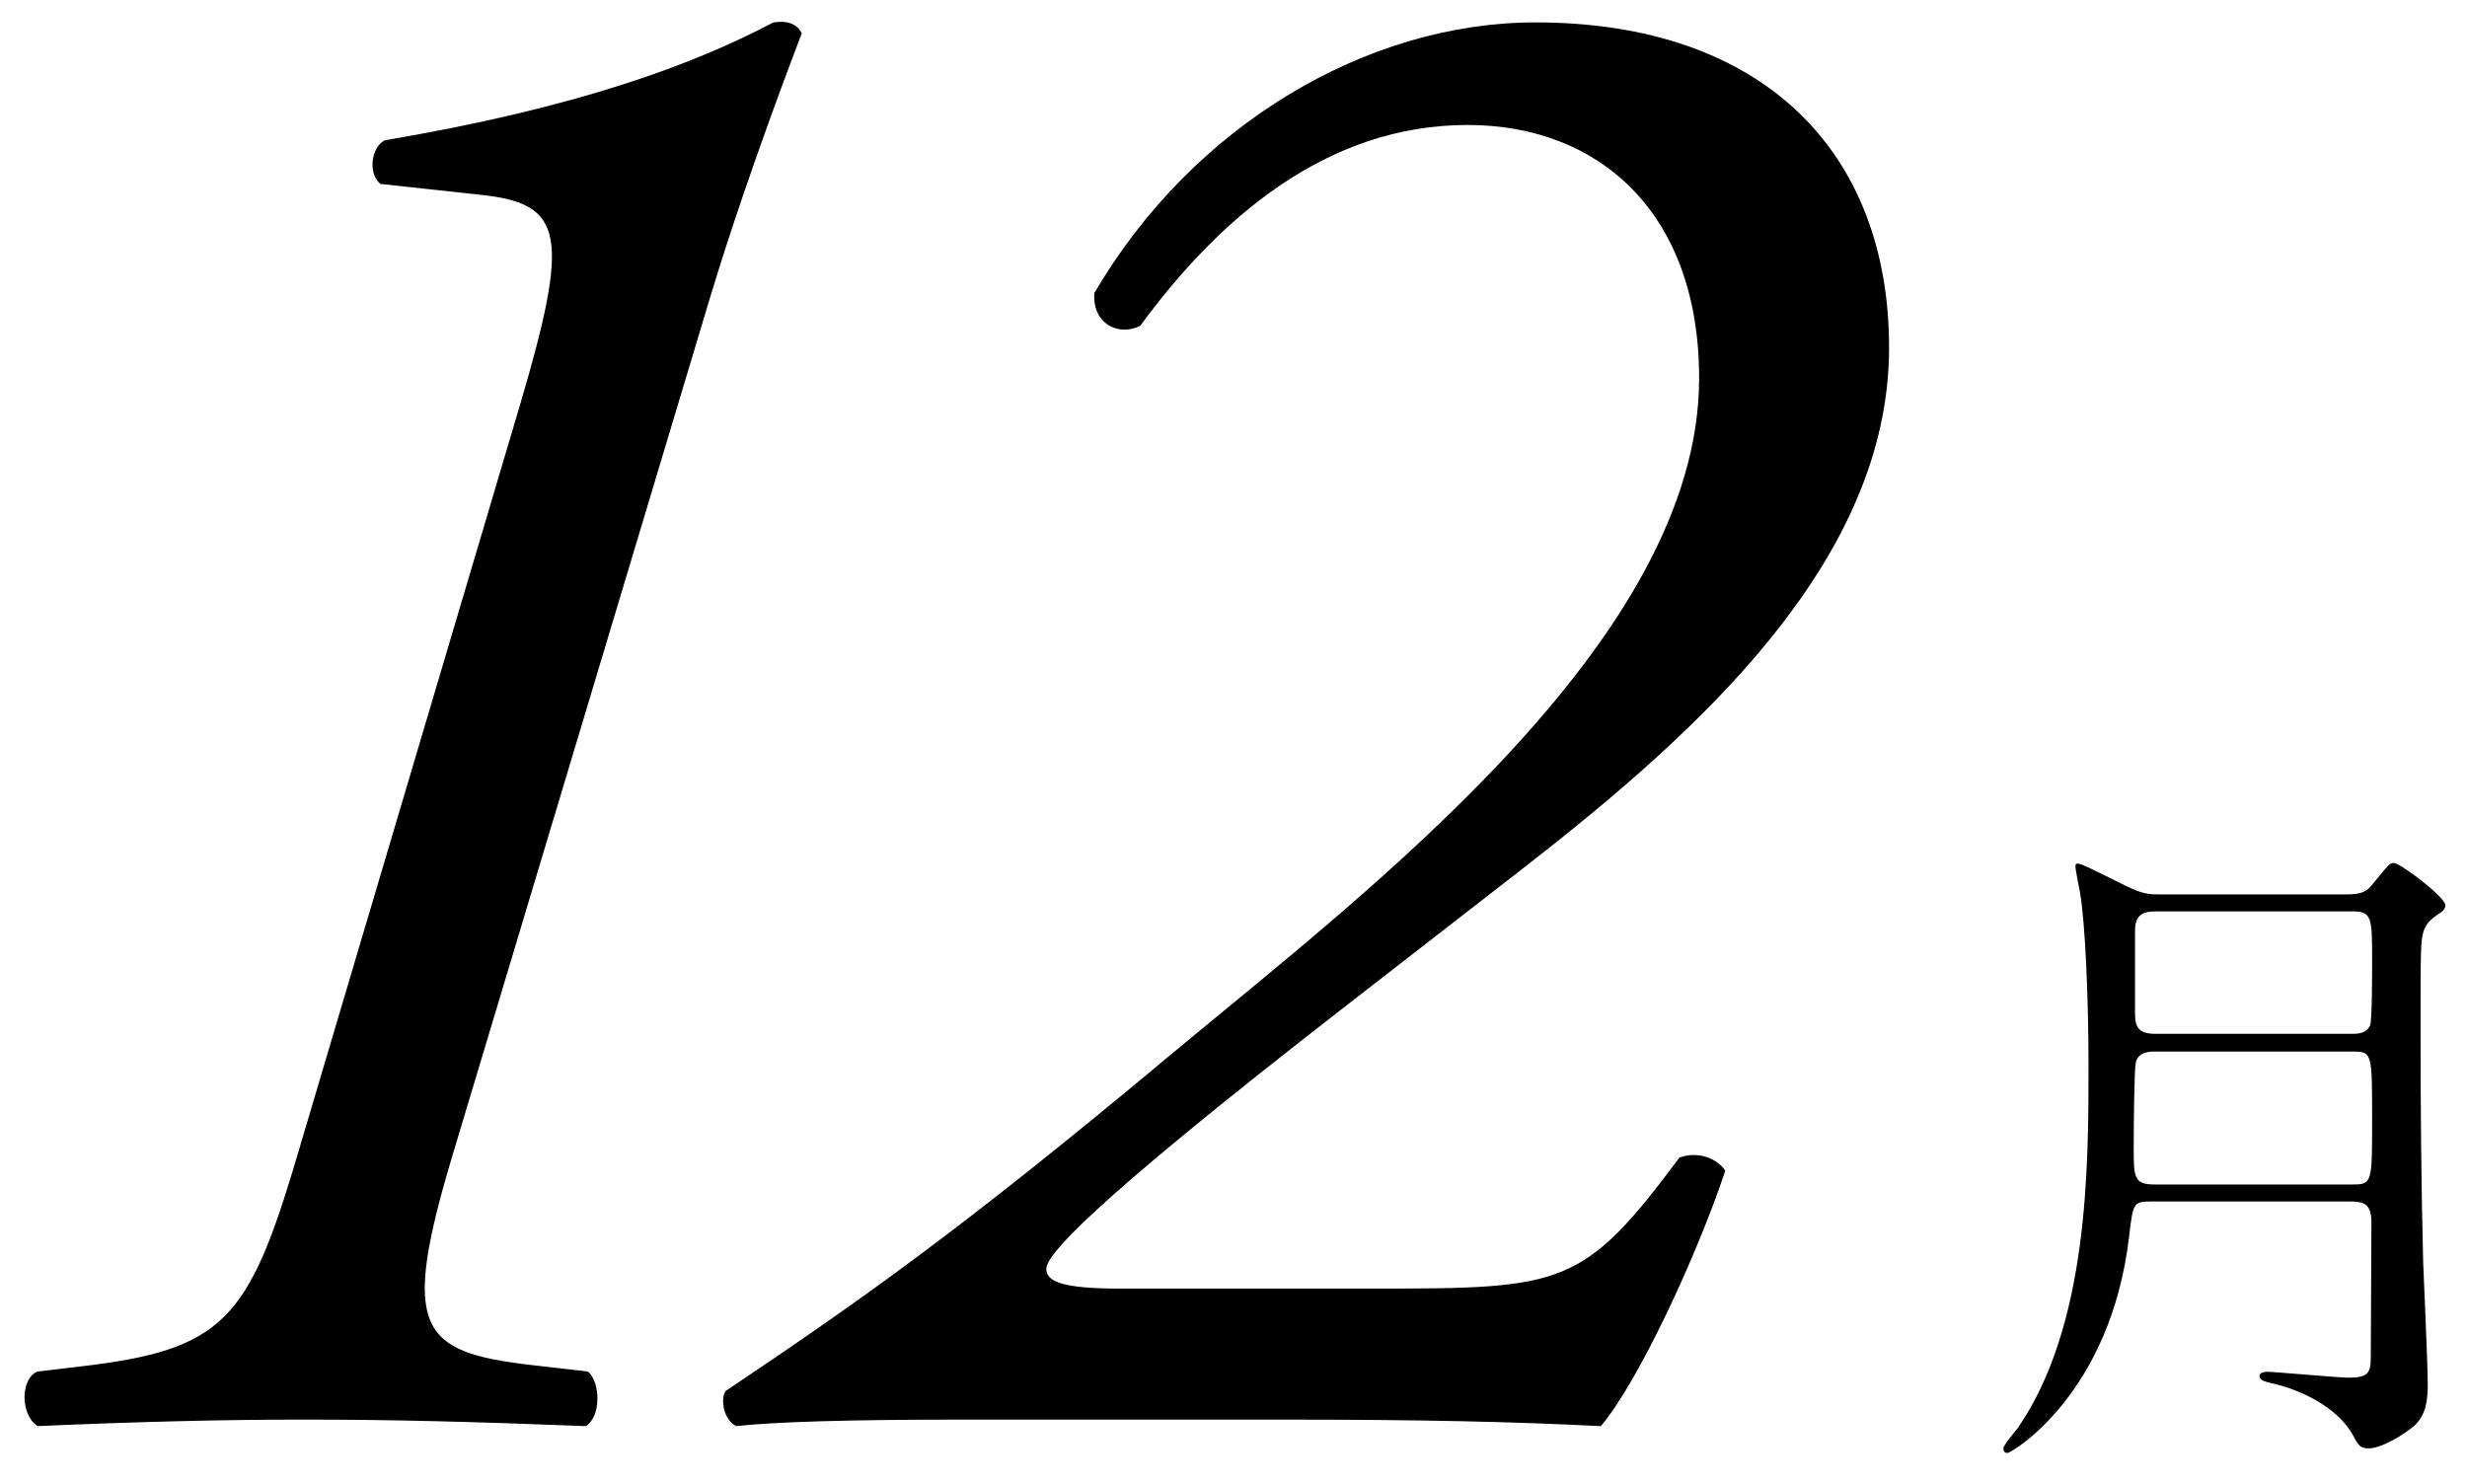
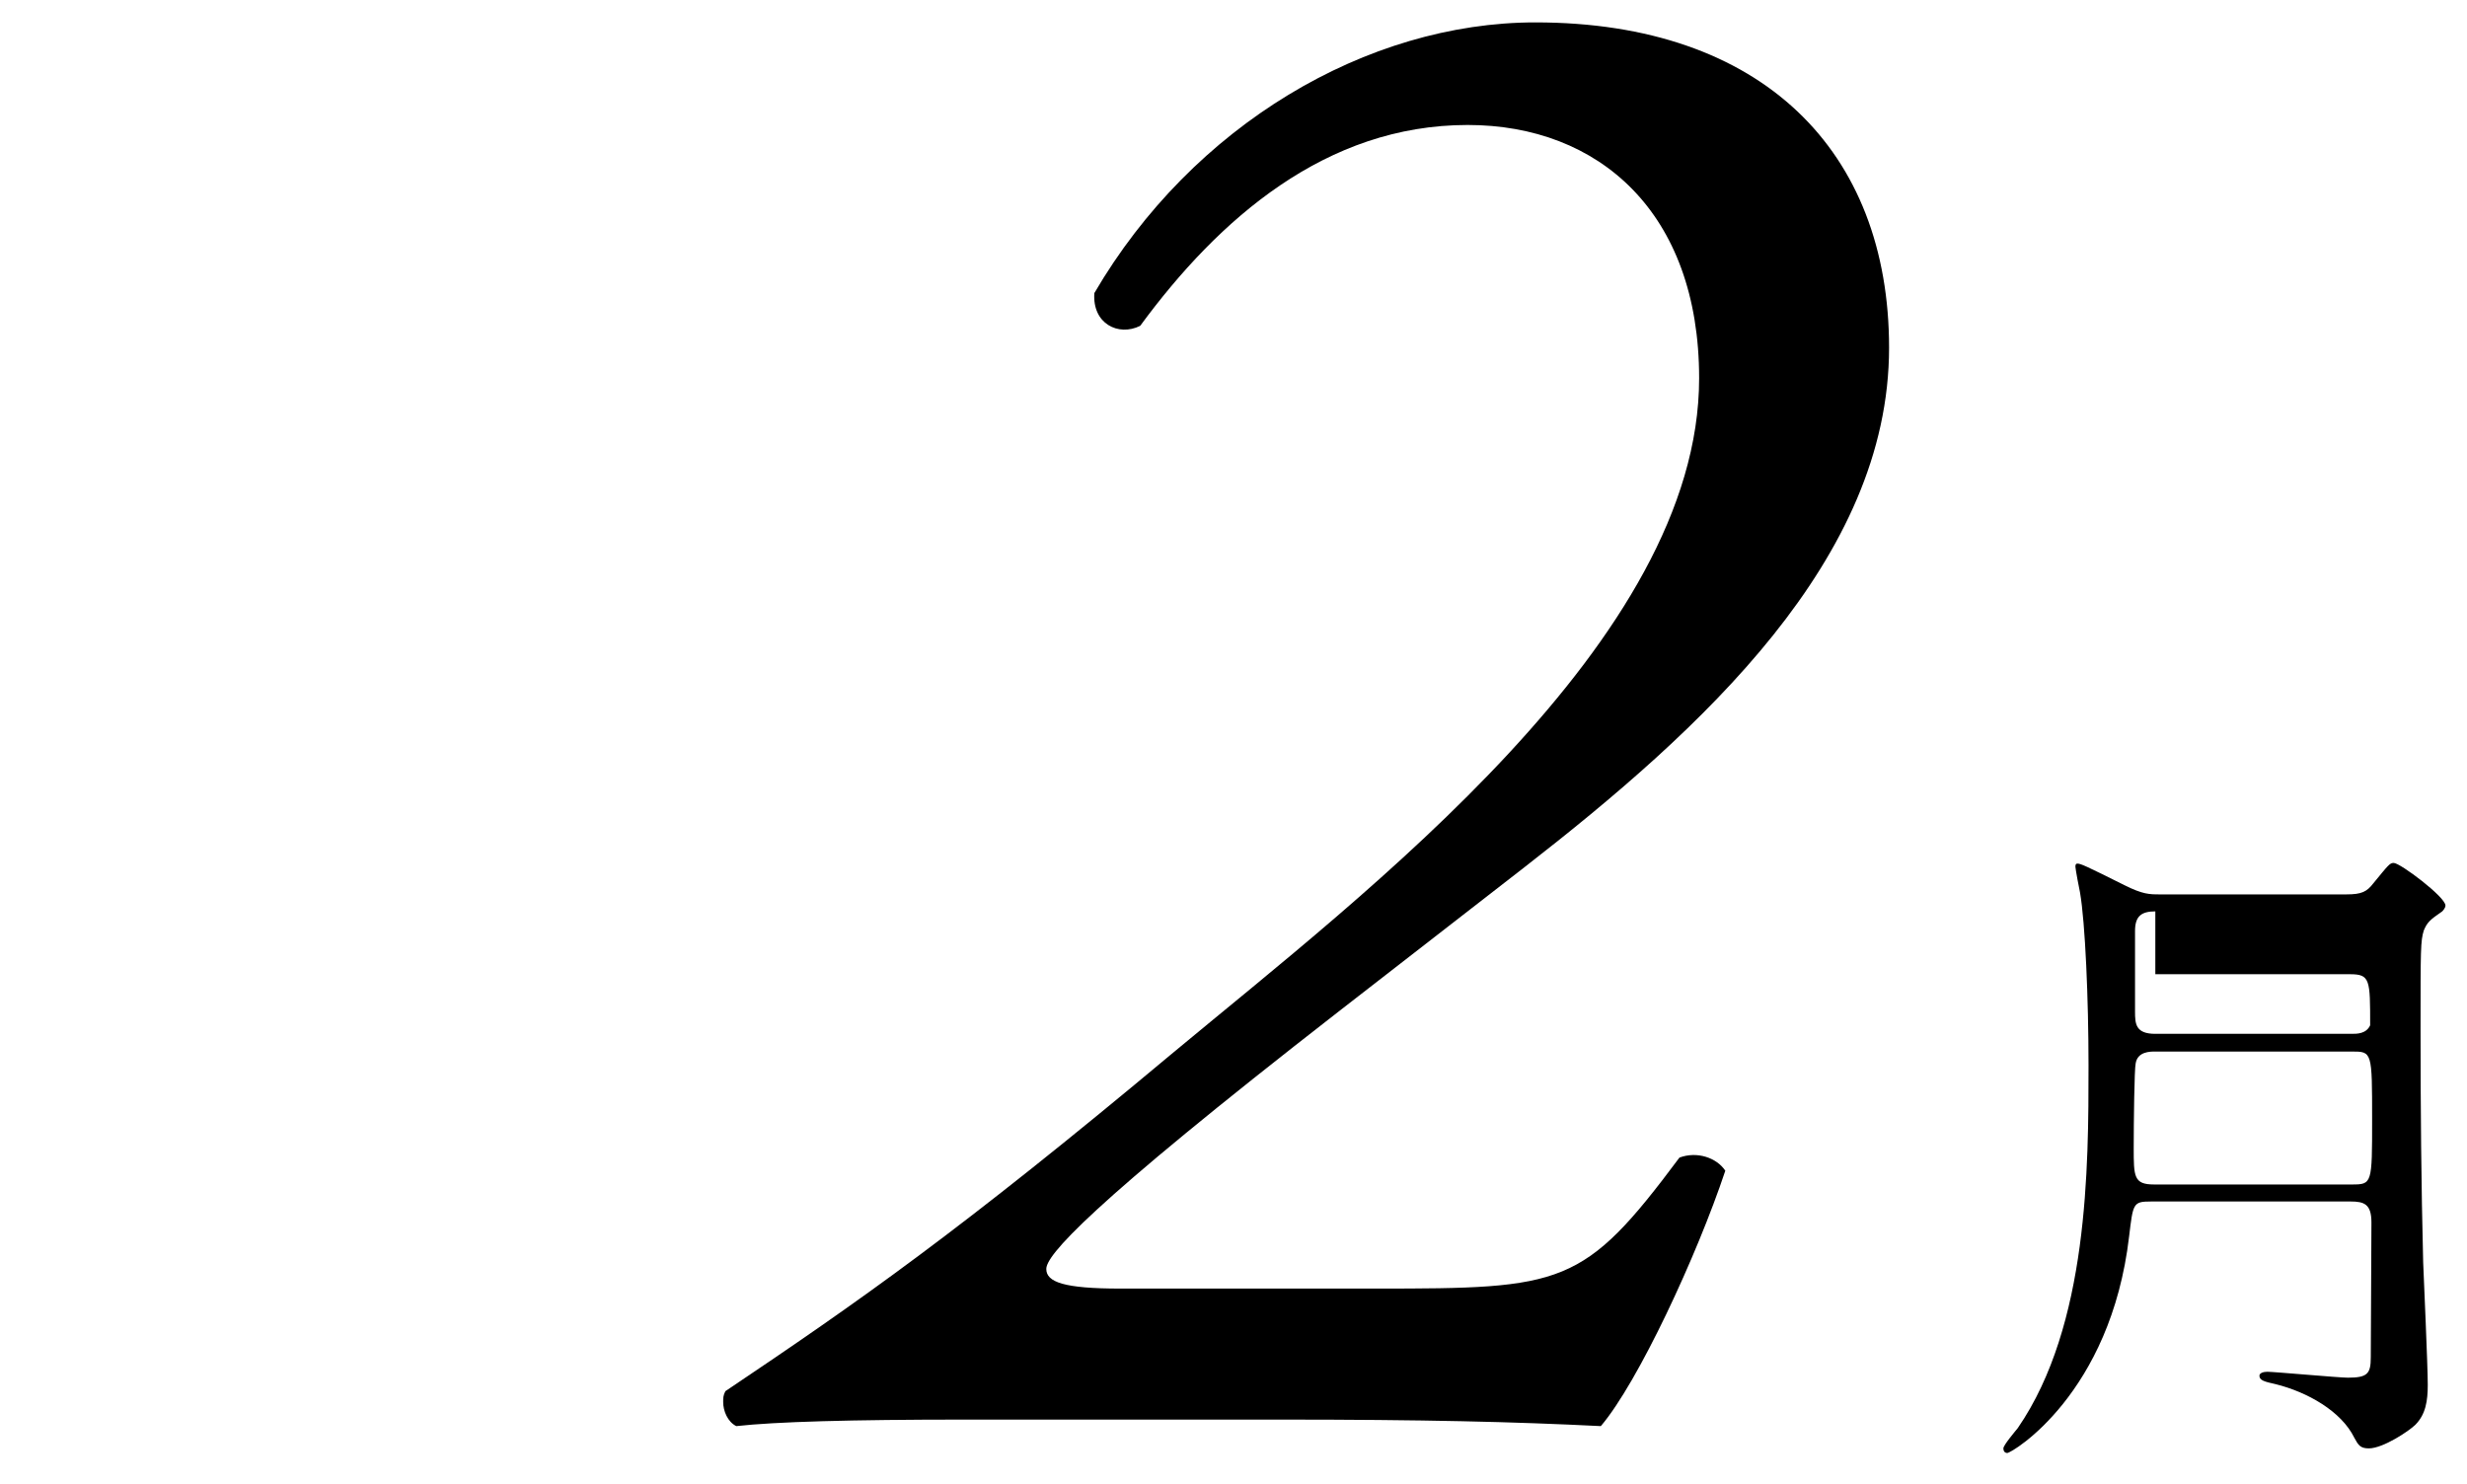
<svg xmlns="http://www.w3.org/2000/svg" version="1.1" id="レイヤー_1" x="0px" y="0px" width="113px" height="68px" viewBox="0 0 113 68" enable-background="new 0 0 113 68" xml:space="preserve">
  <g>
-     <path d="M20.726,52.928c-2.4,8.001-1.5,9.001,3.6,9.602l2.601,0.299c0.6,0.5,0.6,2.101-0.1,2.5   c-5.101-0.199-8.801-0.299-12.901-0.299c-3.7,0-7.701,0.1-12.201,0.299c-0.8-0.5-0.8-2.199,0-2.5l2.5-0.299   c6.3-0.801,7.3-2.4,9.601-10.301l10-33.703c2.3-7.8,2-9.2-1.8-9.6l-4.601-0.5c-0.6-0.5-0.4-1.701,0.2-2   c8.9-1.5,14.201-3.501,17.801-5.4c0.7-0.101,1.1,0.1,1.3,0.5c-1.3,3.4-3,8.1-4.2,12.1L20.726,52.928z" />
    <path d="M61.326,46.329c-11.701,9.1-13.401,11.2-13.401,11.801c0,0.6,0.8,0.899,3.4,0.899h11.701c8.601,0,9.5-0.101,13.901-6.001   c0.8-0.299,1.7,0,2.1,0.601c-1.3,3.9-4,9.7-5.701,11.7c-4-0.199-8.1-0.299-14.701-0.299H44.225c-5.3,0-8.701,0.1-10.5,0.299   c-0.4-0.199-0.6-0.699-0.6-1.1c0-0.199,0-0.3,0.1-0.5c6.1-4.1,10.7-7.301,20.501-15.5c8.9-7.401,24.102-18.902,24.102-30.902   c0-7.601-4.601-11.602-10.601-11.602c-6.5,0-11.401,4.301-15.001,9.201c-1,0.5-2.2-0.1-2.1-1.5c4.5-7.701,12.5-12.4,20.201-12.4   c10.4,0,16.201,5.9,16.201,14.9c0,9.701-8.601,17.501-16.701,23.801L61.326,46.329z" />
-     <path d="M98.514,55.04c-0.81,0-0.81,0.09-0.99,1.59c-0.84,7.23-5.37,9.93-5.58,9.93c-0.12,0-0.18-0.09-0.18-0.21   c0-0.149,0.54-0.78,0.66-0.931c3.24-4.709,3.24-11.939,3.24-16.619c0-3.029-0.15-6.539-0.39-7.919c-0.03-0.12-0.21-1.08-0.21-1.171   c0-0.059,0-0.149,0.09-0.149c0.15,0,0.36,0.091,2.16,0.99c0.84,0.42,1.14,0.42,1.62,0.42h8.549c0.69,0,0.93-0.12,1.23-0.511   c0.69-0.84,0.75-0.93,0.93-0.93c0.3,0,2.37,1.561,2.37,1.95c0,0.12-0.12,0.24-0.15,0.271c-0.57,0.39-0.69,0.51-0.84,0.869   c-0.15,0.48-0.15,0.84-0.15,4.53c0,3.54,0.03,7.14,0.12,10.68c0.03,0.78,0.21,4.71,0.21,5.61c0,0.719-0.09,1.35-0.57,1.829   c-0.27,0.271-1.47,1.08-2.13,1.08c-0.39,0-0.48-0.149-0.66-0.479c-0.6-1.23-2.16-2.101-3.6-2.461c-0.54-0.119-0.75-0.18-0.75-0.39   c0-0.12,0.18-0.18,0.36-0.18c0.3,0,3.3,0.271,3.69,0.271c0.9,0,1.05-0.181,1.05-0.931c0-0.87,0.03-5.19,0.03-6.18   c0-0.84-0.33-0.96-0.96-0.96H98.514z M98.724,48.17c-0.24,0-0.81,0-0.9,0.539c-0.06,0.24-0.09,2.67-0.09,3.87   c0,1.319,0,1.681,0.93,1.681h9.06c0.93,0,0.93-0.031,0.93-2.971c0-3.119,0-3.119-0.93-3.119H98.724z M98.724,41.75   c-0.63,0-0.93,0.209-0.93,0.899v3.69c0,0.57,0.03,1.02,0.93,1.02h9c0.24,0,0.66,0,0.84-0.391c0.09-0.239,0.09-2.489,0.09-2.879   c0-2.1,0-2.34-0.93-2.34H98.724z" />
+     <path d="M98.514,55.04c-0.81,0-0.81,0.09-0.99,1.59c-0.84,7.23-5.37,9.93-5.58,9.93c-0.12,0-0.18-0.09-0.18-0.21   c0-0.149,0.54-0.78,0.66-0.931c3.24-4.709,3.24-11.939,3.24-16.619c0-3.029-0.15-6.539-0.39-7.919c-0.03-0.12-0.21-1.08-0.21-1.171   c0-0.059,0-0.149,0.09-0.149c0.15,0,0.36,0.091,2.16,0.99c0.84,0.42,1.14,0.42,1.62,0.42h8.549c0.69,0,0.93-0.12,1.23-0.511   c0.69-0.84,0.75-0.93,0.93-0.93c0.3,0,2.37,1.561,2.37,1.95c0,0.12-0.12,0.24-0.15,0.271c-0.57,0.39-0.69,0.51-0.84,0.869   c-0.15,0.48-0.15,0.84-0.15,4.53c0,3.54,0.03,7.14,0.12,10.68c0.03,0.78,0.21,4.71,0.21,5.61c0,0.719-0.09,1.35-0.57,1.829   c-0.27,0.271-1.47,1.08-2.13,1.08c-0.39,0-0.48-0.149-0.66-0.479c-0.6-1.23-2.16-2.101-3.6-2.461c-0.54-0.119-0.75-0.18-0.75-0.39   c0-0.12,0.18-0.18,0.36-0.18c0.3,0,3.3,0.271,3.69,0.271c0.9,0,1.05-0.181,1.05-0.931c0-0.87,0.03-5.19,0.03-6.18   c0-0.84-0.33-0.96-0.96-0.96H98.514z M98.724,48.17c-0.24,0-0.81,0-0.9,0.539c-0.06,0.24-0.09,2.67-0.09,3.87   c0,1.319,0,1.681,0.93,1.681h9.06c0.93,0,0.93-0.031,0.93-2.971c0-3.119,0-3.119-0.93-3.119H98.724z M98.724,41.75   c-0.63,0-0.93,0.209-0.93,0.899v3.69c0,0.57,0.03,1.02,0.93,1.02h9c0.24,0,0.66,0,0.84-0.391c0-2.1,0-2.34-0.93-2.34H98.724z" />
  </g>
</svg>